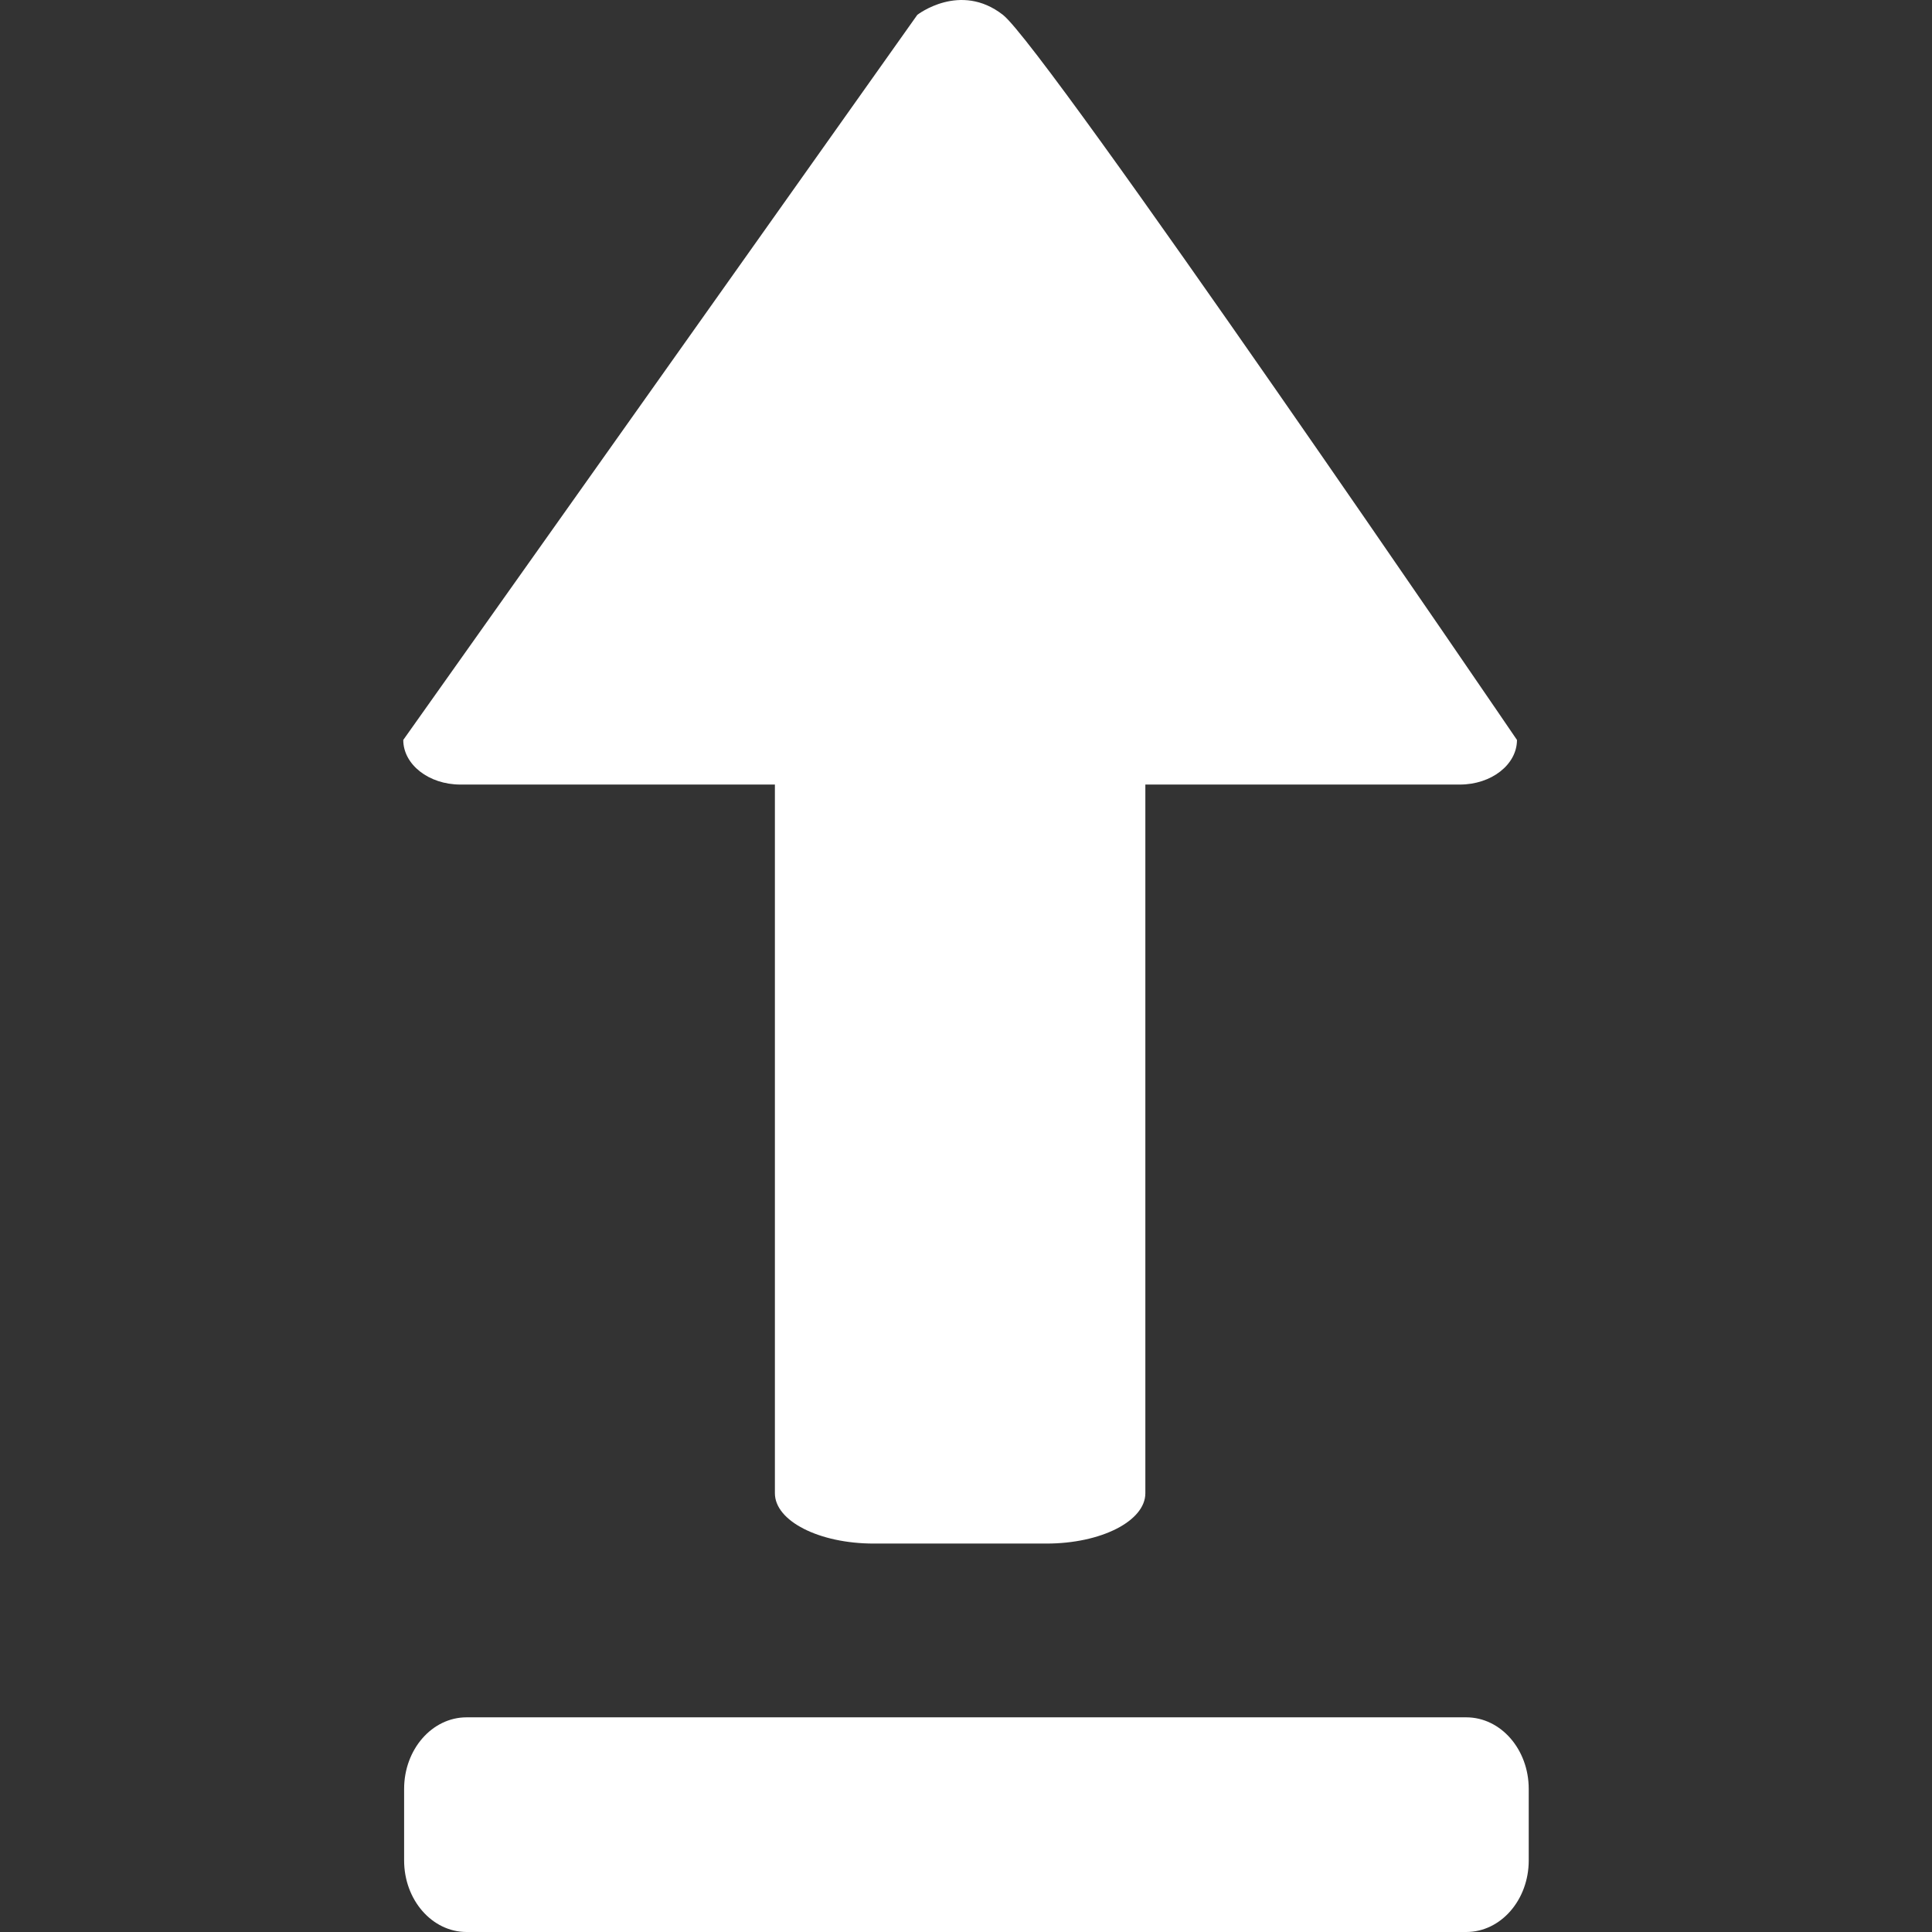
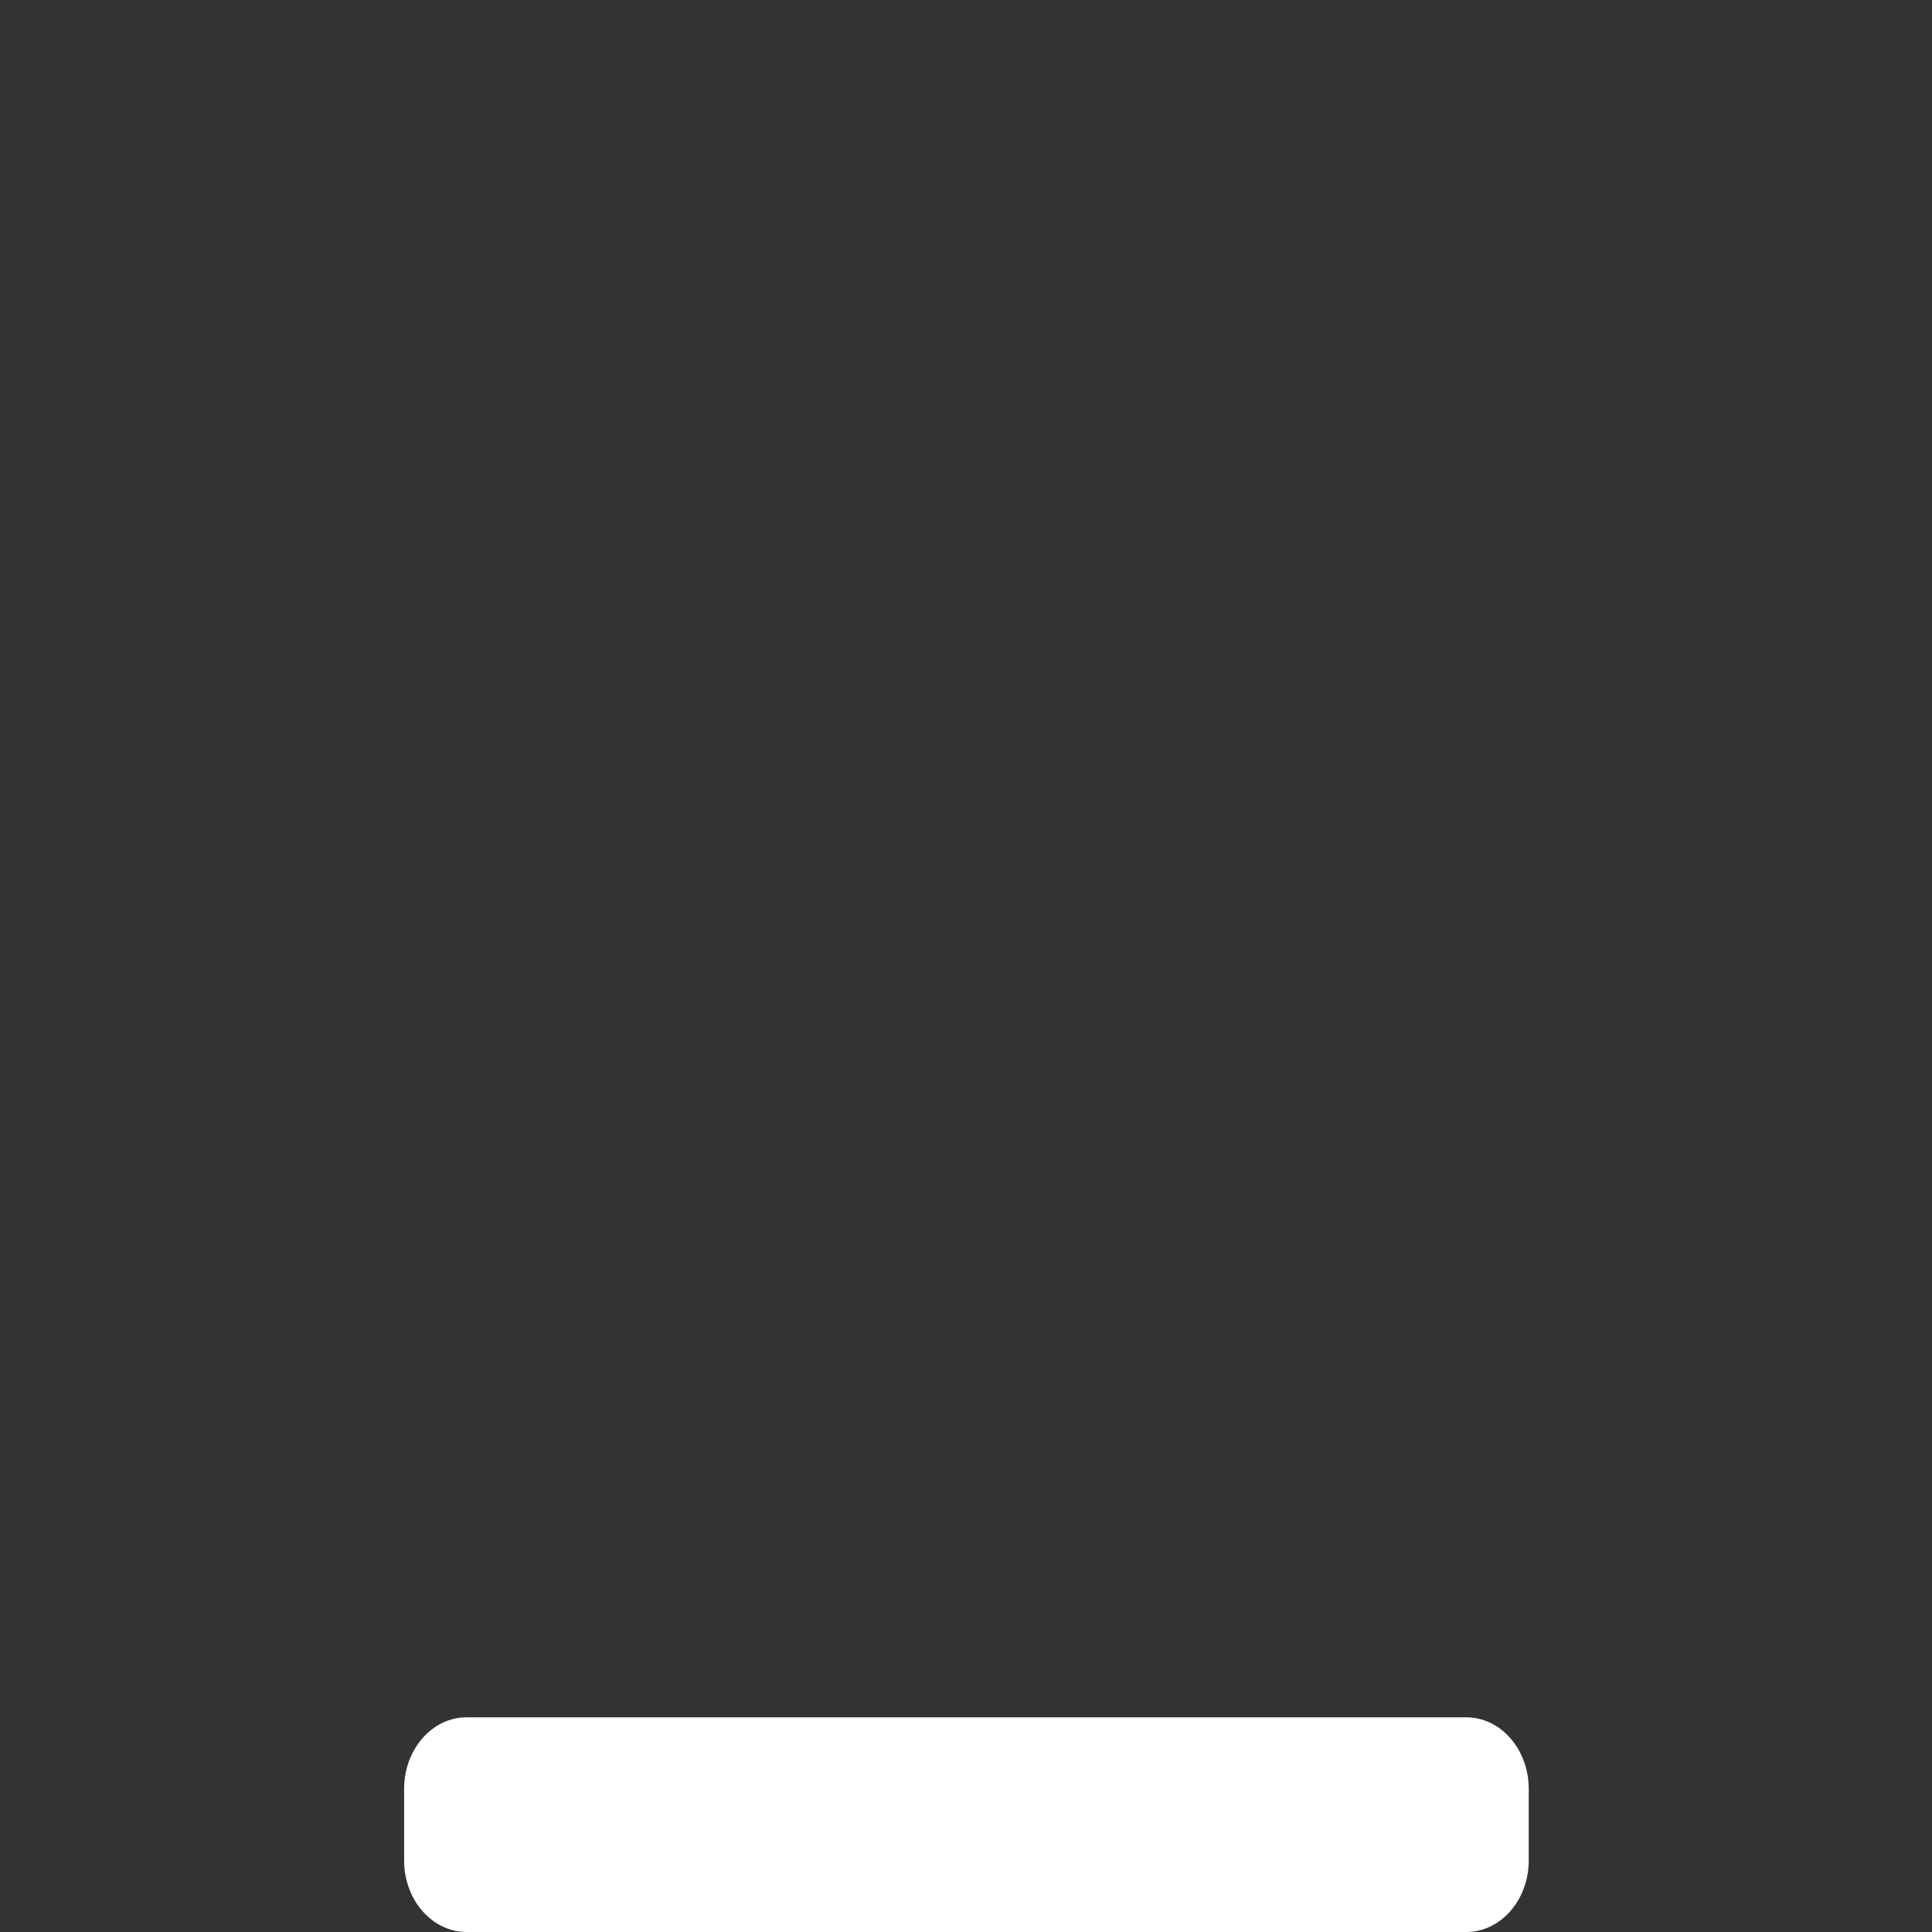
<svg xmlns="http://www.w3.org/2000/svg" version="1.1" id="Capa_1" x="0px" y="0px" viewBox="0 0 516.45 516.45" style="enable-background:new 0 0 516.45 516.45;" xml:space="preserve" width="512px" height="512px">
  <rect x="0" y="0" width="516.45" height="516.45" fill="#333333" stroke="none" />
  <g>
    <g>
      <g>
-         <path d="M123.065,209.722h84.075v189.437c0,7.431,11.822,13.455,26.406,13.455h46.213c14.583,0,26.409-6.024,26.409-13.455     V209.722h84.071c8.433,0,15.269-5.339,15.269-11.927c0,0-125.952-184.874-137.404-193.819c-11.449-8.947-22.899,0-22.899,0     L107.799,197.795C107.799,204.383,114.635,209.722,123.065,209.722z" fill="#FFFFFF" />
        <path d="M408.651,497.322c0,10.565-7.475,19.128-16.7,19.128H124.726c-9.221,0-16.7-8.563-16.7-19.128v-19.128     c0-10.565,7.479-19.128,16.7-19.128h267.223c9.225,0,16.7,8.563,16.7,19.128v19.128L408.651,497.322L408.651,497.322z" fill="#FFFFFF" />
      </g>
    </g>
    <g>
	</g>
    <g>
	</g>
    <g>
	</g>
    <g>
	</g>
    <g>
	</g>
    <g>
	</g>
    <g>
	</g>
    <g>
	</g>
    <g>
	</g>
    <g>
	</g>
    <g>
	</g>
    <g>
	</g>
    <g>
	</g>
    <g>
	</g>
    <g>
	</g>
  </g>
  <g>
</g>
  <g>
</g>
  <g>
</g>
  <g>
</g>
  <g>
</g>
  <g>
</g>
  <g>
</g>
  <g>
</g>
  <g>
</g>
  <g>
</g>
  <g>
</g>
  <g>
</g>
  <g>
</g>
  <g>
</g>
  <g>
</g>
</svg>